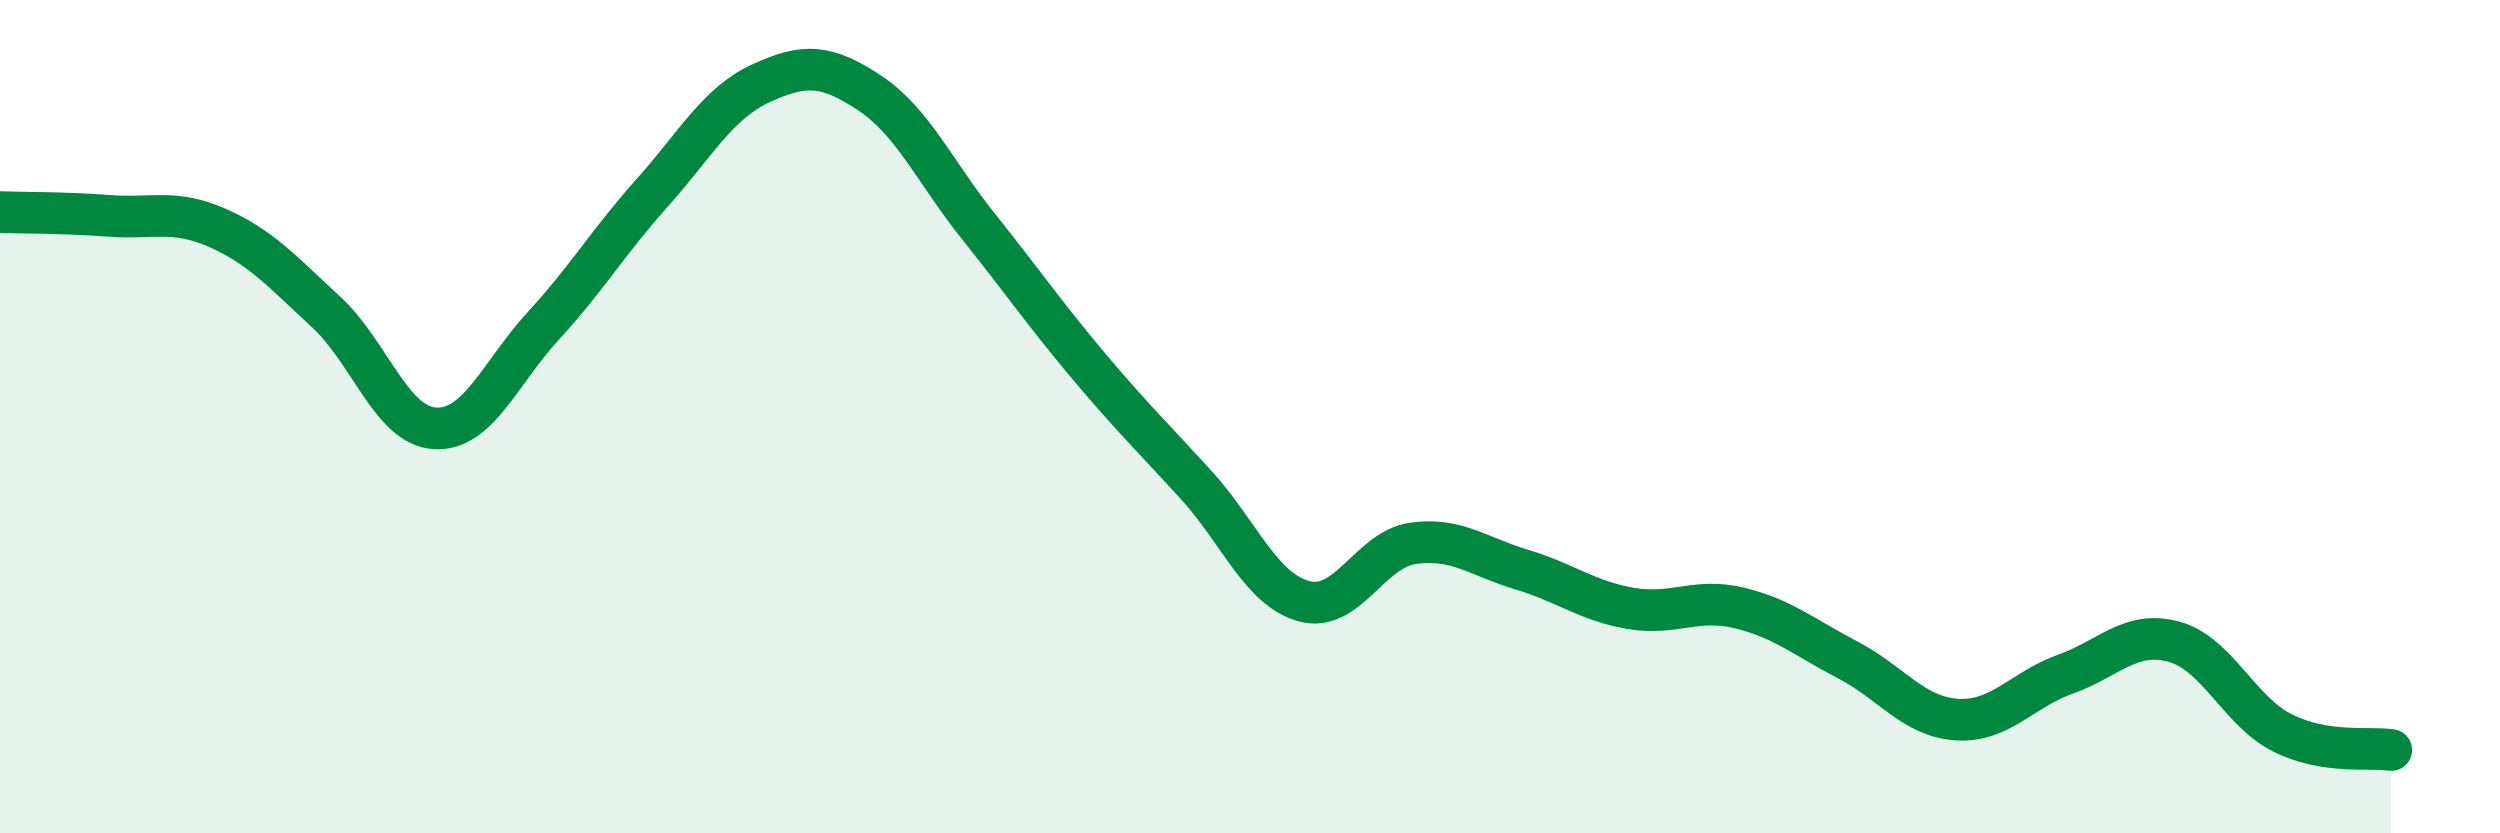
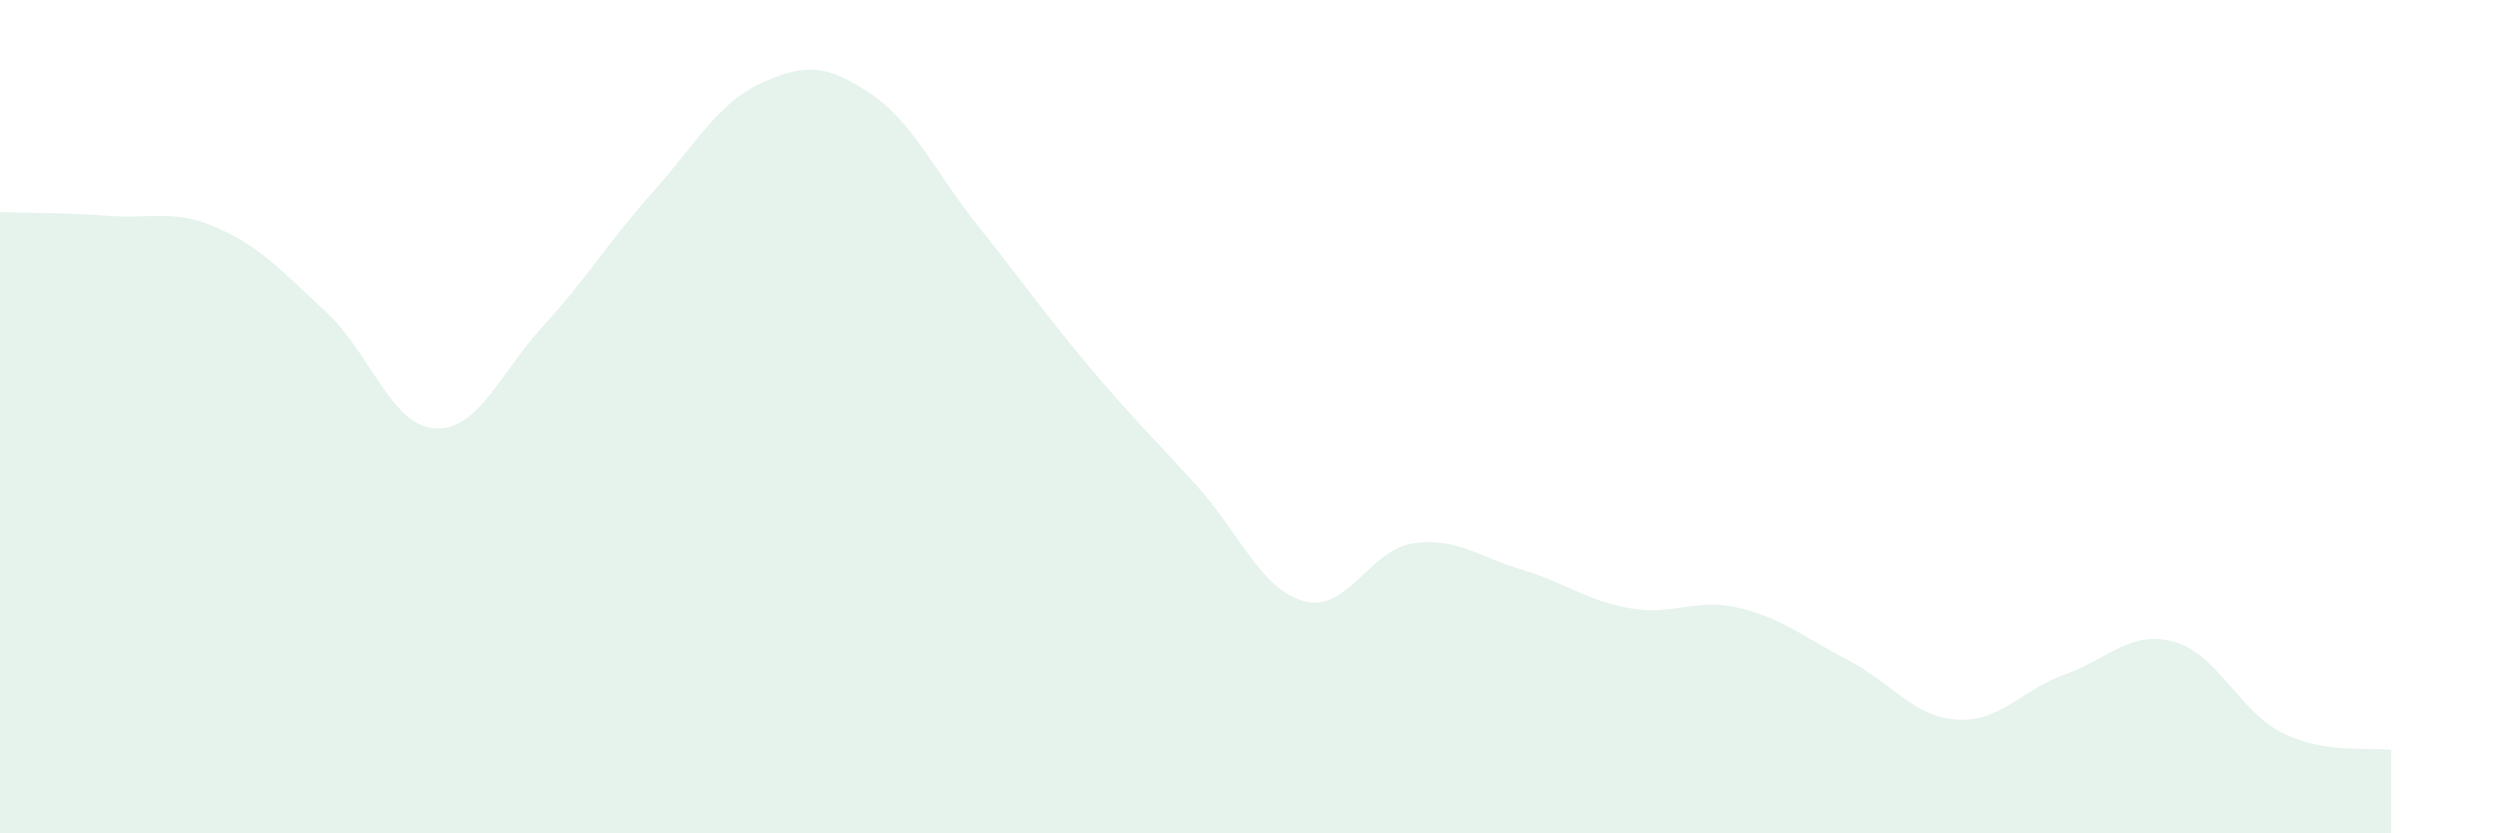
<svg xmlns="http://www.w3.org/2000/svg" width="60" height="20" viewBox="0 0 60 20">
  <path d="M 0,5.09 C 0.52,5.11 1.57,5.1 2.61,5.18 C 3.65,5.26 4.18,5.01 5.22,5.47 C 6.26,5.93 6.79,6.53 7.83,7.49 C 8.87,8.45 9.39,10.21 10.43,10.28 C 11.47,10.35 12,8.95 13.04,7.82 C 14.08,6.69 14.61,5.79 15.65,4.63 C 16.69,3.47 17.22,2.48 18.26,2 C 19.3,1.52 19.83,1.54 20.87,2.23 C 21.91,2.92 22.44,4.13 23.48,5.43 C 24.52,6.73 25.05,7.5 26.09,8.74 C 27.13,9.98 27.66,10.49 28.7,11.63 C 29.74,12.77 30.26,14.15 31.3,14.43 C 32.34,14.71 32.87,13.19 33.91,13.04 C 34.95,12.89 35.48,13.36 36.52,13.67 C 37.56,13.98 38.09,14.42 39.13,14.6 C 40.17,14.78 40.7,14.34 41.74,14.59 C 42.78,14.84 43.31,15.3 44.35,15.84 C 45.39,16.38 45.92,17.2 46.96,17.27 C 48,17.34 48.53,16.55 49.57,16.18 C 50.61,15.81 51.13,15.12 52.17,15.4 C 53.21,15.68 53.74,17.07 54.78,17.59 C 55.82,18.11 56.87,17.92 57.39,18L57.39 20L0 20Z" fill="#008740" opacity="0.1" stroke-linecap="round" stroke-linejoin="round" />
-   <path d="M 0,5.09 C 0.52,5.11 1.57,5.1 2.61,5.18 C 3.65,5.26 4.18,5.01 5.22,5.47 C 6.26,5.93 6.79,6.53 7.83,7.49 C 8.87,8.45 9.39,10.21 10.43,10.28 C 11.47,10.35 12,8.95 13.04,7.82 C 14.08,6.69 14.61,5.79 15.65,4.63 C 16.69,3.47 17.22,2.48 18.26,2 C 19.3,1.52 19.83,1.54 20.87,2.23 C 21.91,2.92 22.44,4.13 23.48,5.43 C 24.52,6.73 25.05,7.5 26.09,8.74 C 27.13,9.98 27.66,10.49 28.7,11.63 C 29.74,12.77 30.26,14.15 31.3,14.43 C 32.34,14.71 32.87,13.19 33.91,13.04 C 34.95,12.89 35.48,13.36 36.52,13.67 C 37.56,13.98 38.09,14.42 39.13,14.6 C 40.17,14.78 40.7,14.34 41.74,14.59 C 42.78,14.84 43.31,15.3 44.35,15.84 C 45.39,16.38 45.92,17.2 46.96,17.27 C 48,17.34 48.53,16.55 49.57,16.18 C 50.61,15.81 51.13,15.12 52.17,15.4 C 53.21,15.68 53.74,17.07 54.78,17.59 C 55.82,18.11 56.87,17.92 57.39,18" stroke="#008740" stroke-width="1" fill="none" stroke-linecap="round" stroke-linejoin="round" />
</svg>